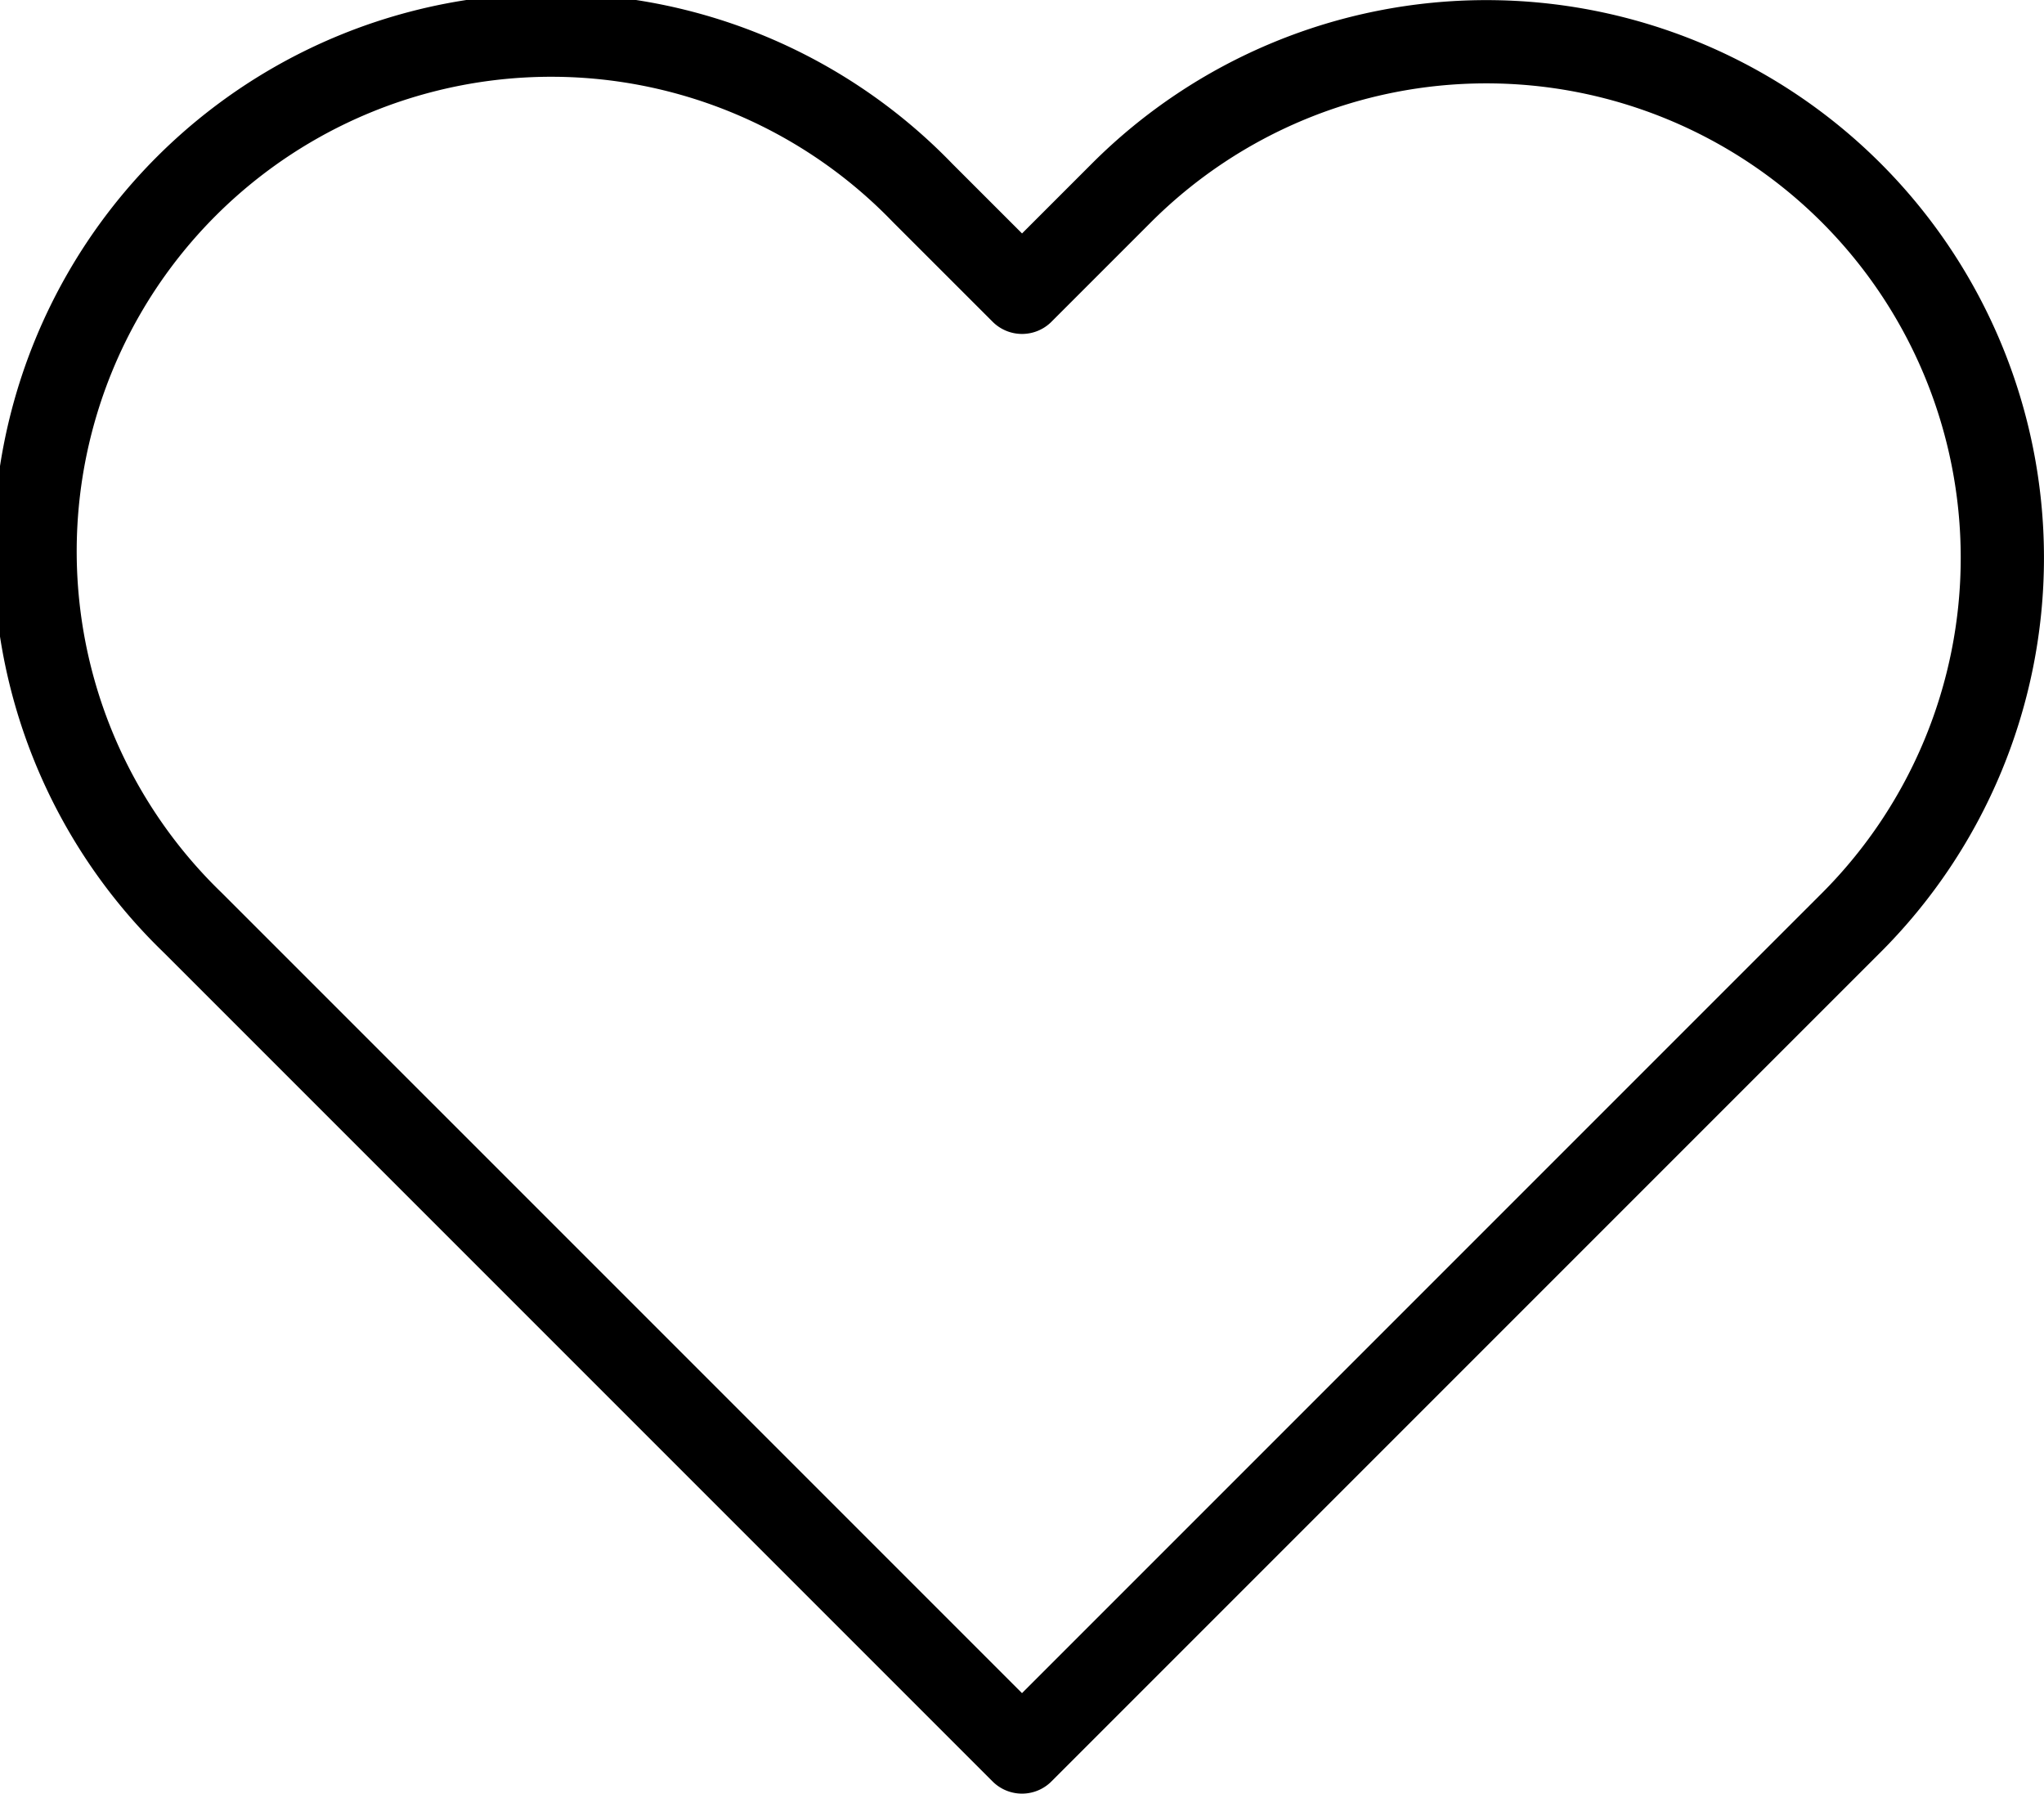
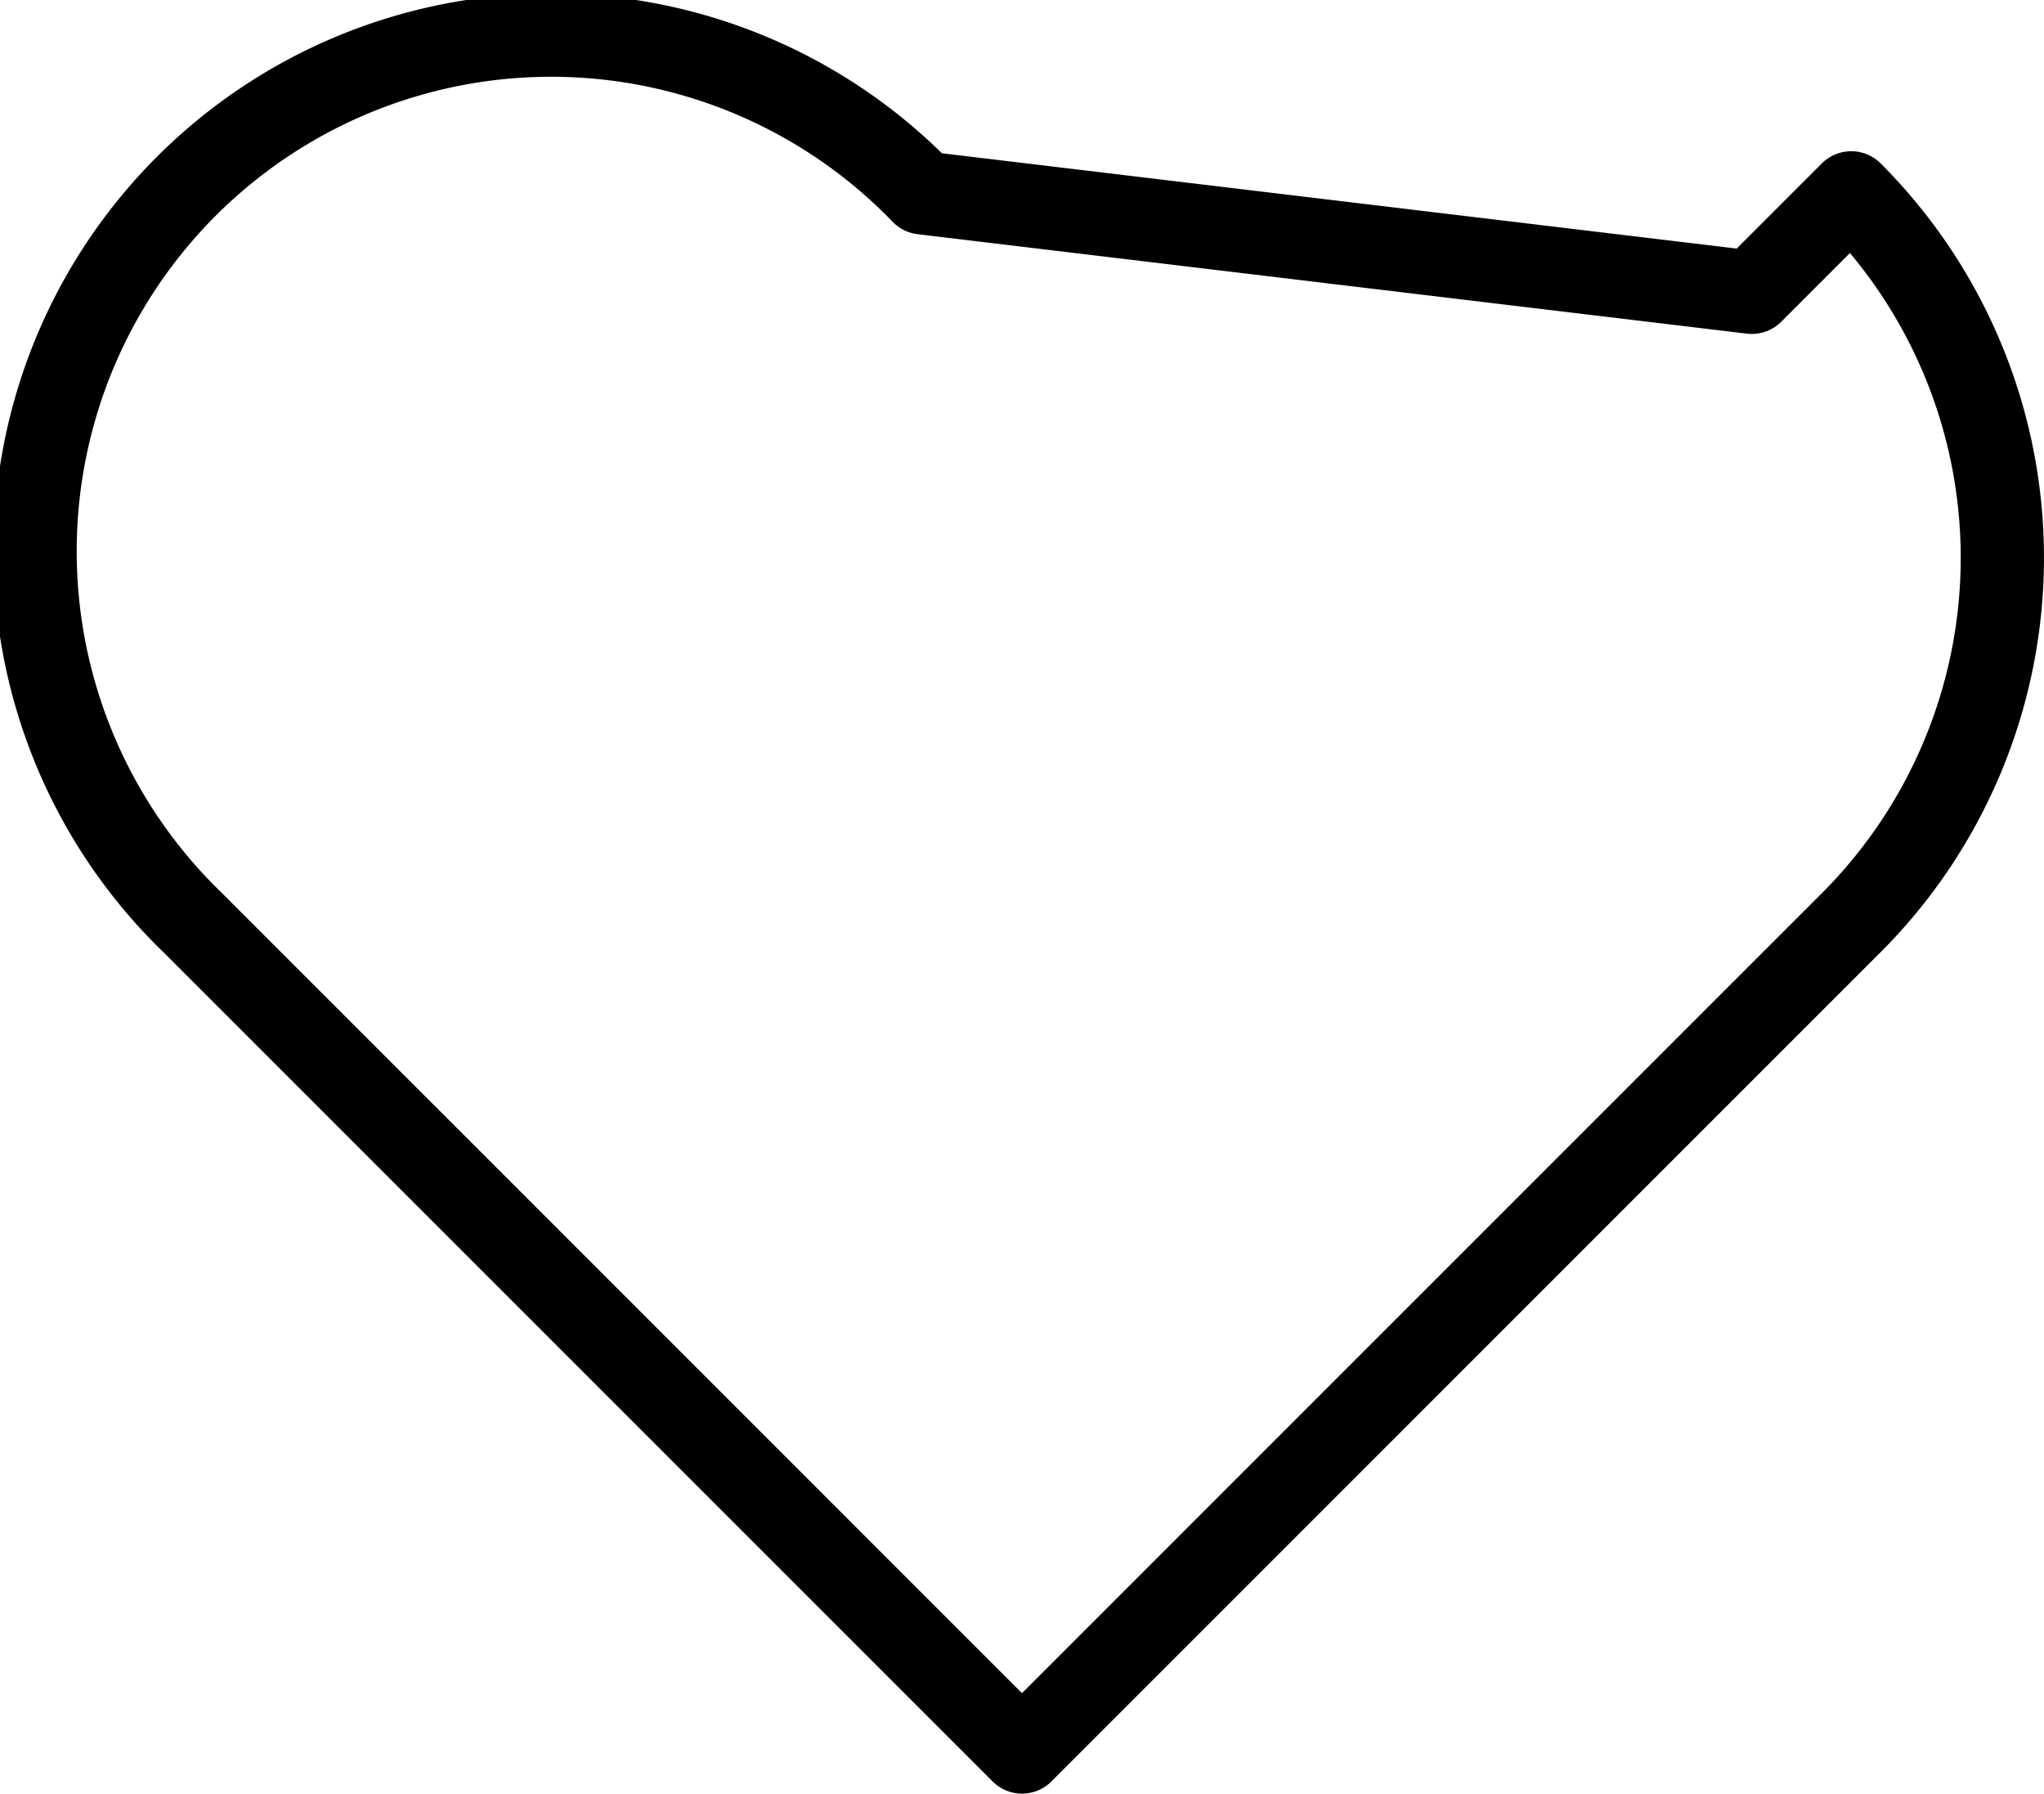
<svg xmlns="http://www.w3.org/2000/svg" width="49.108" height="43.088" viewBox="0 0 49.108 43.088">
-   <path id="Icon_feather-heart" data-name="Icon feather-heart" d="M45.8,8.13a12.4,12.4,0,0,0-17.533,0l-2.389,2.389L23.488,8.13A12.4,12.4,0,1,0,5.954,25.663l2.389,2.389L25.877,45.585,43.41,28.052,45.8,25.663A12.4,12.4,0,0,0,45.8,8.13Z" transform="translate(-1.323 -3.497)" fill="none" stroke="#000" stroke-linecap="round" stroke-linejoin="round" stroke-width="2" />
+   <path id="Icon_feather-heart" data-name="Icon feather-heart" d="M45.8,8.13l-2.389,2.389L23.488,8.13A12.4,12.4,0,1,0,5.954,25.663l2.389,2.389L25.877,45.585,43.41,28.052,45.8,25.663A12.4,12.4,0,0,0,45.8,8.13Z" transform="translate(-1.323 -3.497)" fill="none" stroke="#000" stroke-linecap="round" stroke-linejoin="round" stroke-width="2" />
</svg>